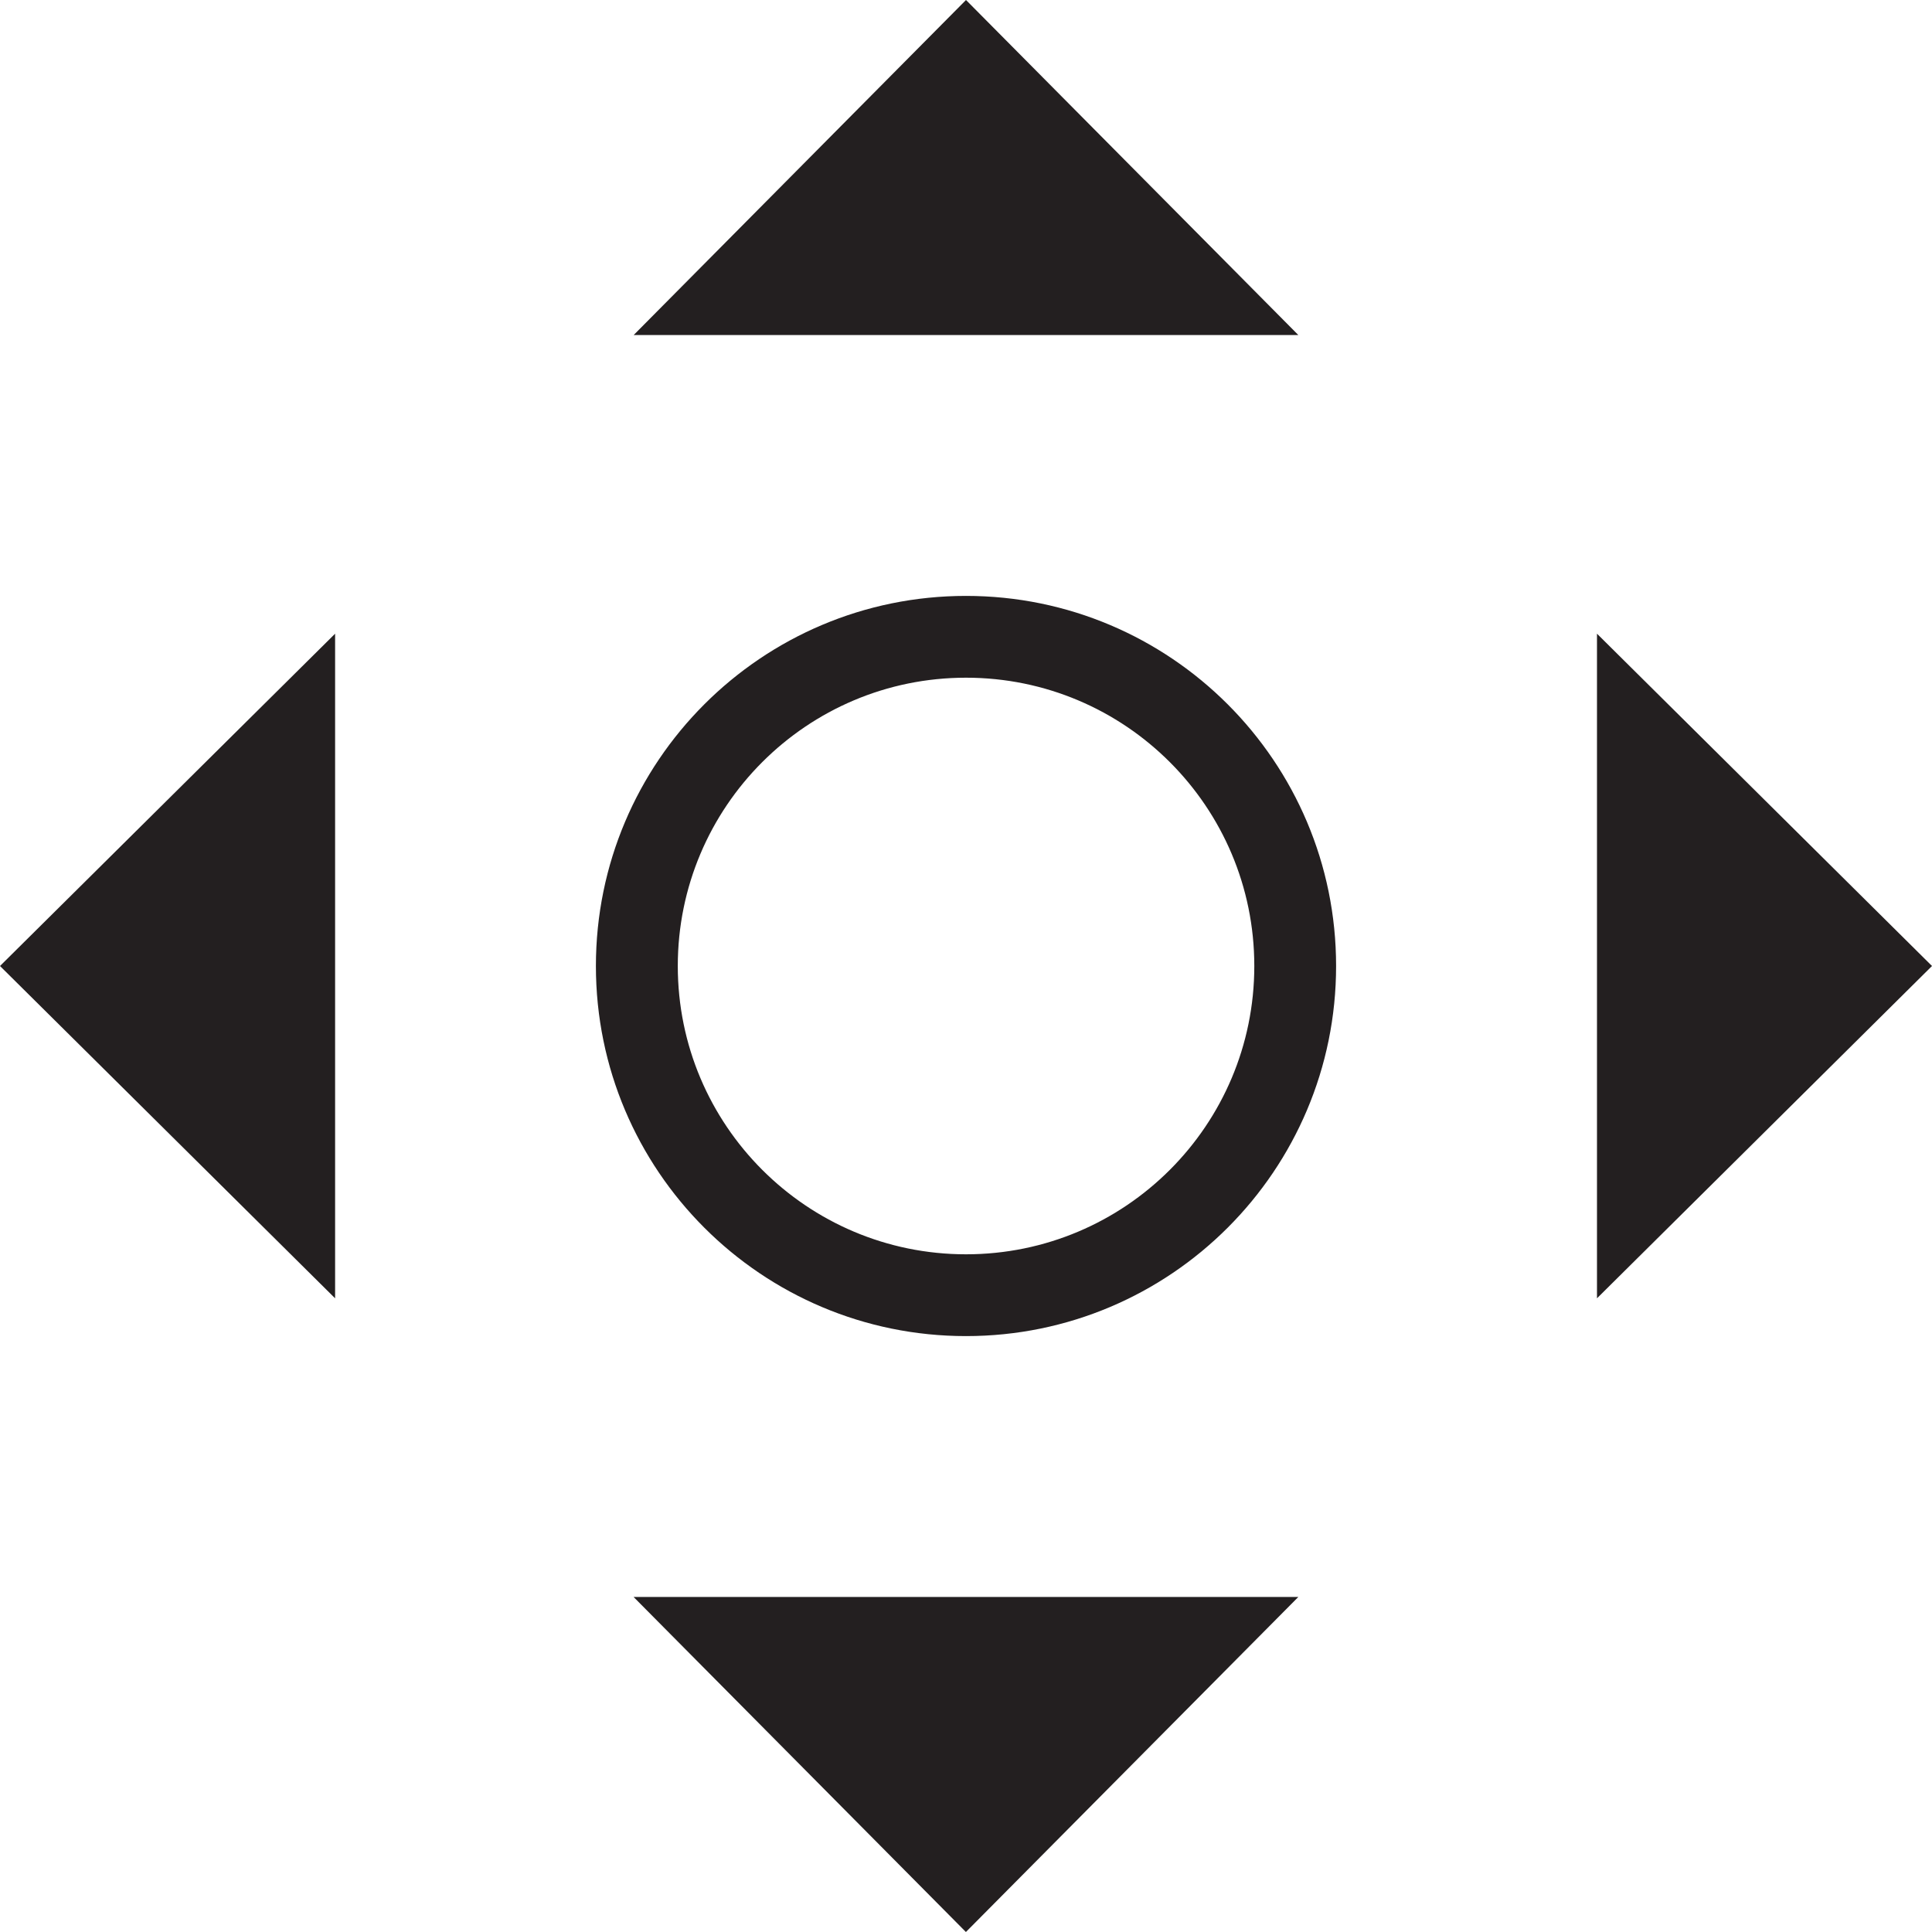
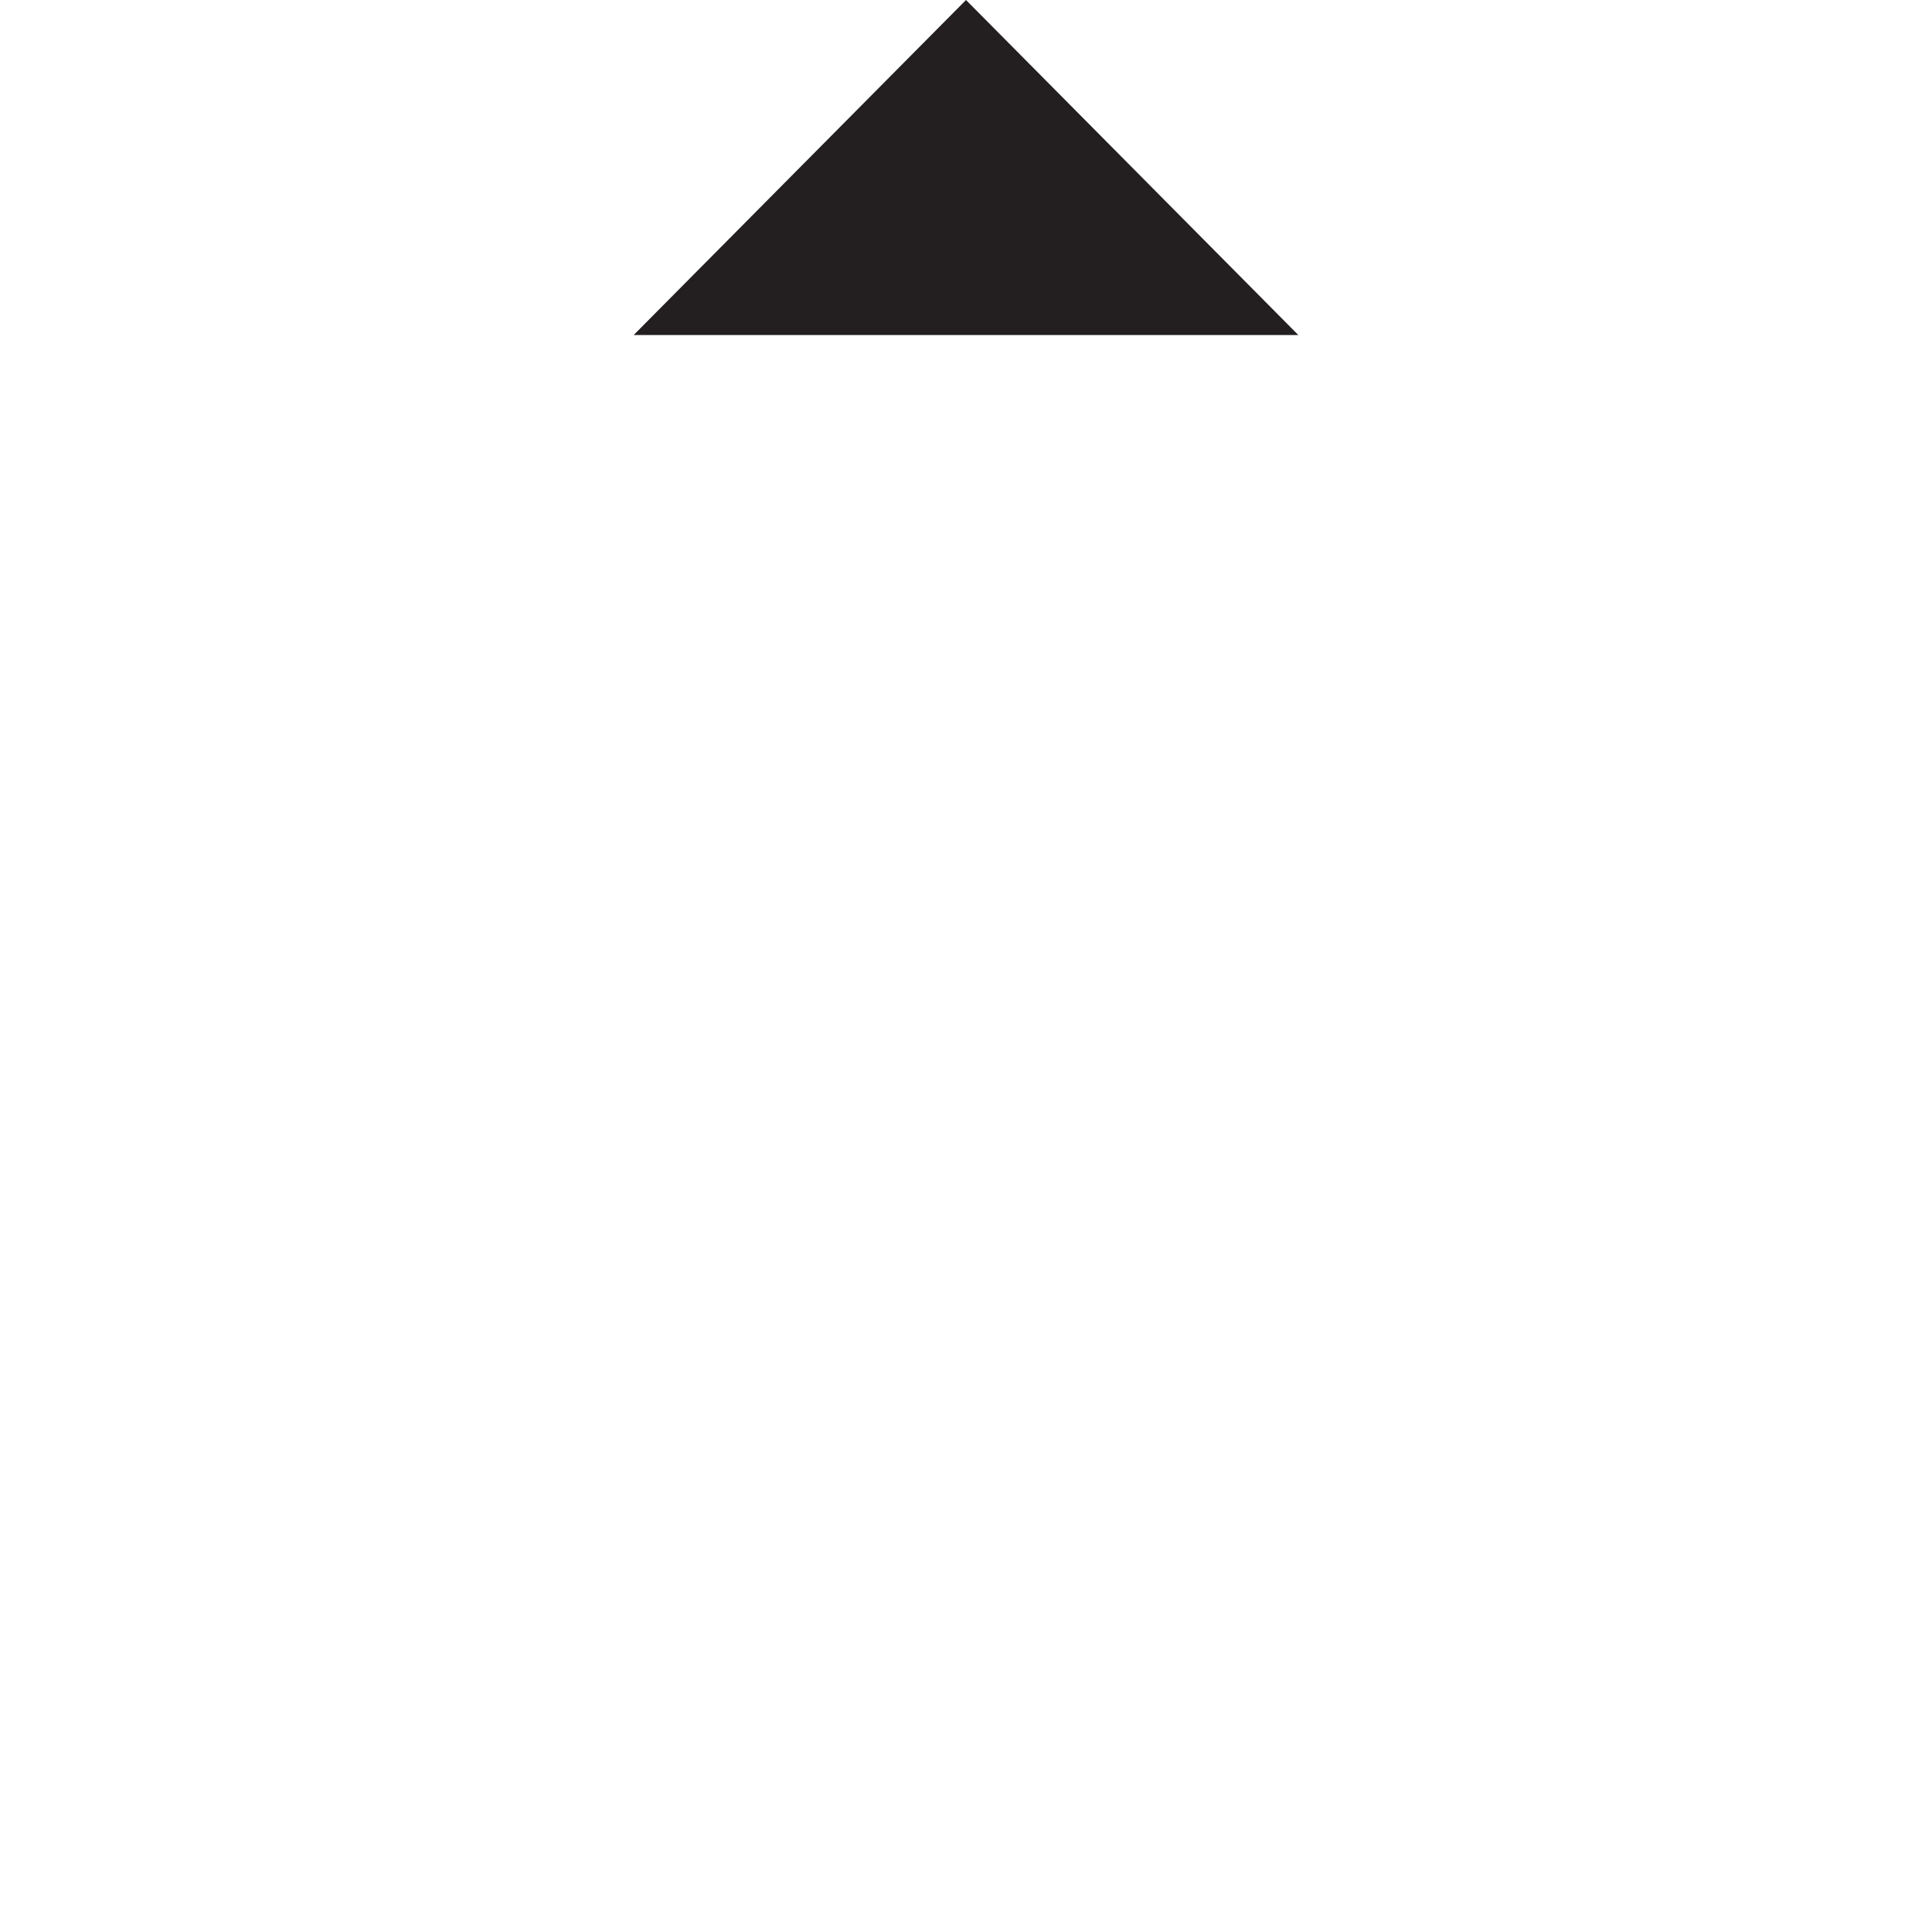
<svg xmlns="http://www.w3.org/2000/svg" height="21.424px" id="Capa_1" style="enable-background:new 0 0 21.424 21.424;" version="1.1" viewBox="0 0 21.424 21.424" width="21.424px" xml:space="preserve">
  <g>
    <g>
-       <path d="M13.616,17.709L13.616,17.709h0.781l-3.686,3.715l-3.685-3.715h0.781l0,0H13.616z M13.616,17.709     M14.007,17.709 M12.555,19.566 M8.87,19.566 M7.418,17.709 M7.809,17.709 M10.712,17.709" style="fill:#231F20;" />
      <path d="M13.616,3.715L13.616,3.715h0.781L10.712,0L7.027,3.715h0.781l0,0H13.616z M13.616,3.715     M14.007,3.715 M12.555,1.858 M8.87,1.858 M7.418,3.715 M7.809,3.715 M10.712,3.715" style="fill:#231F20;" />
-       <path d="M3.716,13.616L3.716,13.616v0.781L0,10.712l3.716-3.685v0.781l0,0V13.616z M3.716,13.616     M3.716,14.007 M1.858,12.555 M1.858,8.87 M3.716,7.417 M3.716,7.808 M3.716,10.712" style="fill:#231F20;" />
-       <path d="M17.709,13.616L17.709,13.616v0.781l3.715-3.685l-3.715-3.685v0.781l0,0V13.616z M17.709,13.616     M17.709,14.007 M19.566,12.555 M19.566,8.87 M17.709,7.417 M17.709,7.808 M17.709,10.712" style="fill:#231F20;" />
    </g>
-     <path d="M10.712,6.608c2.267,0,4.104,1.838,4.104,4.104   c0,2.266-1.837,4.104-4.104,4.104c-2.266,0-4.104-1.837-4.104-4.104C6.608,8.446,8.446,6.608,10.712,6.608L10.712,6.608z    M10.712,7.515c-1.765,0-3.196,1.432-3.196,3.197s1.432,3.197,3.196,3.197c1.766,0,3.197-1.432,3.197-3.197   S12.478,7.515,10.712,7.515z" style="fill-rule:evenodd;clip-rule:evenodd;fill:#231F20;" />
  </g>
  <g />
  <g />
  <g />
  <g />
  <g />
  <g />
  <g />
  <g />
  <g />
  <g />
  <g />
  <g />
  <g />
  <g />
  <g />
</svg>